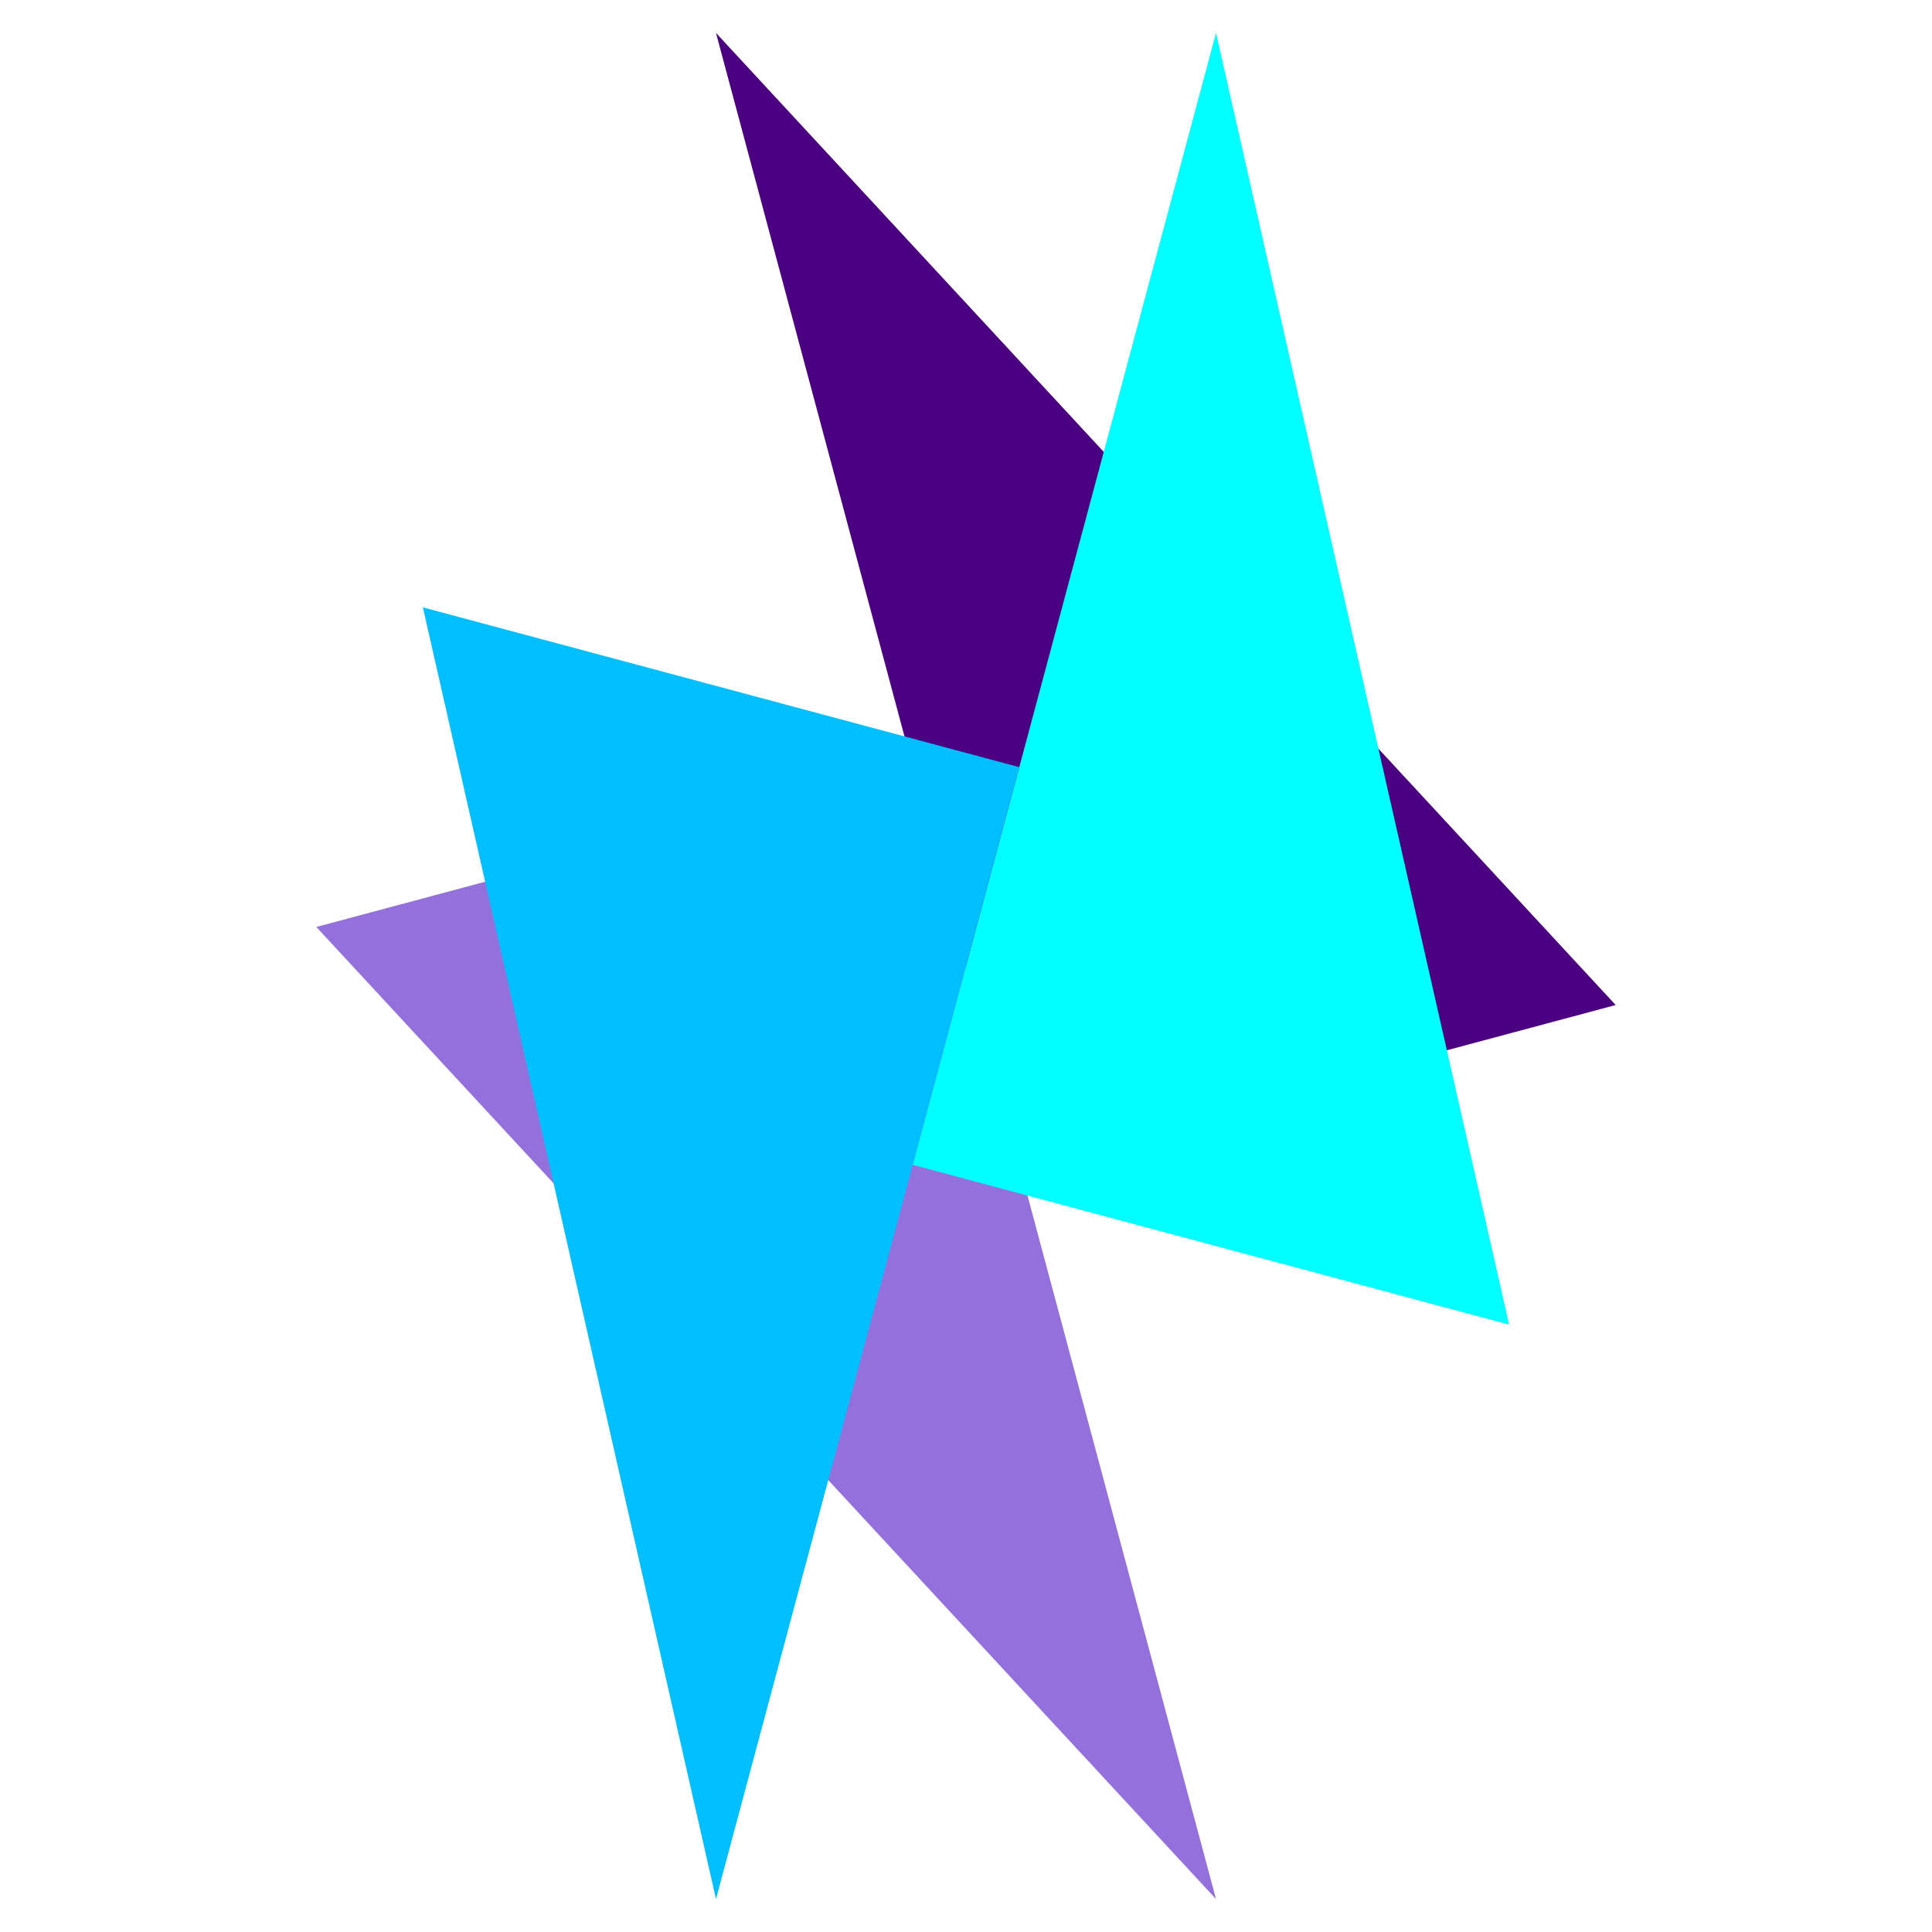
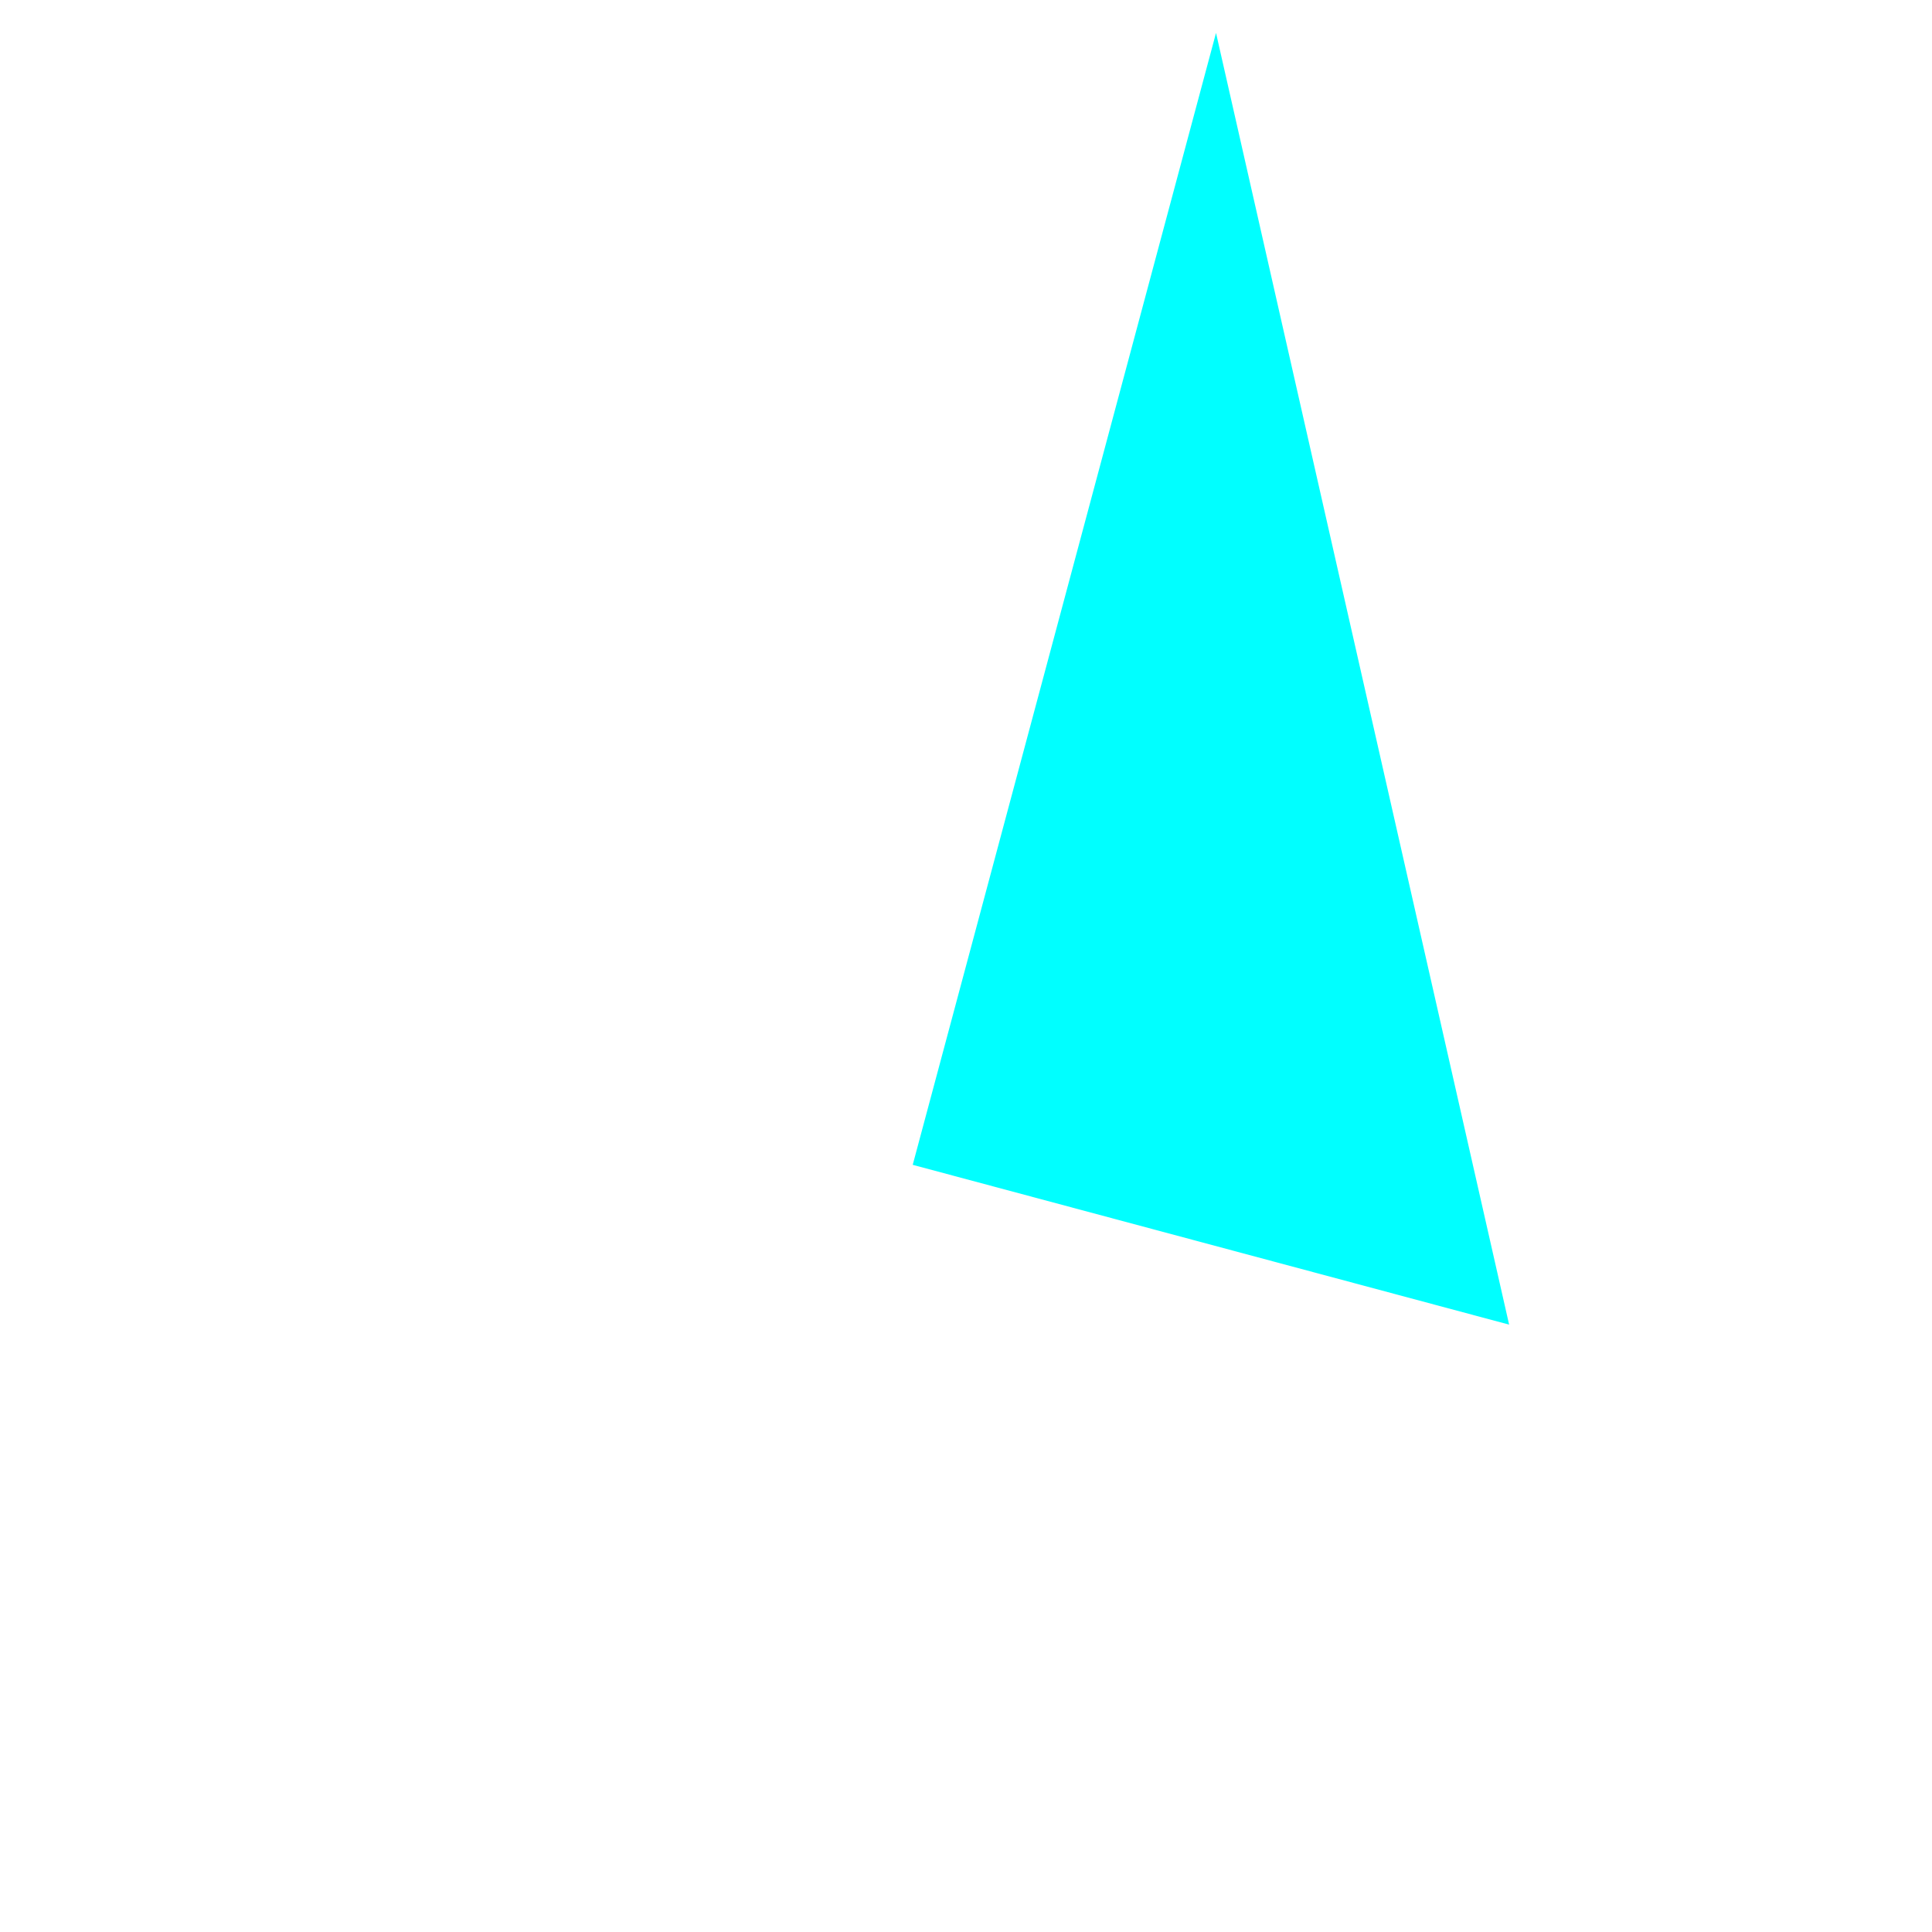
<svg xmlns="http://www.w3.org/2000/svg" height="800px" width="800px" version="1.1" viewBox="0 0 337.19 337.19" xml:space="preserve">
  <g>
-     <polygon style="fill:#4B0082;" points="168.595,0 168.595,204.521 276.356,204.521" transform="rotate(-15 168.595 168.595)" />
-     <polygon style="fill:#9370DB;" points="60.834,132.669 168.595,337.19 168.595,132.669" transform="rotate(-15 168.595 168.595)" />
    <polygon style="fill:#00FFFF;" points="168.595,0 168.595,204.521 276.356,204.521" transform="rotate(15 168.595 168.595)" />
-     <polygon style="fill:#00BFFF;" points="60.834,132.669 168.595,337.19 168.595,132.669" transform="rotate(15 168.595 168.595)" />
  </g>
</svg>